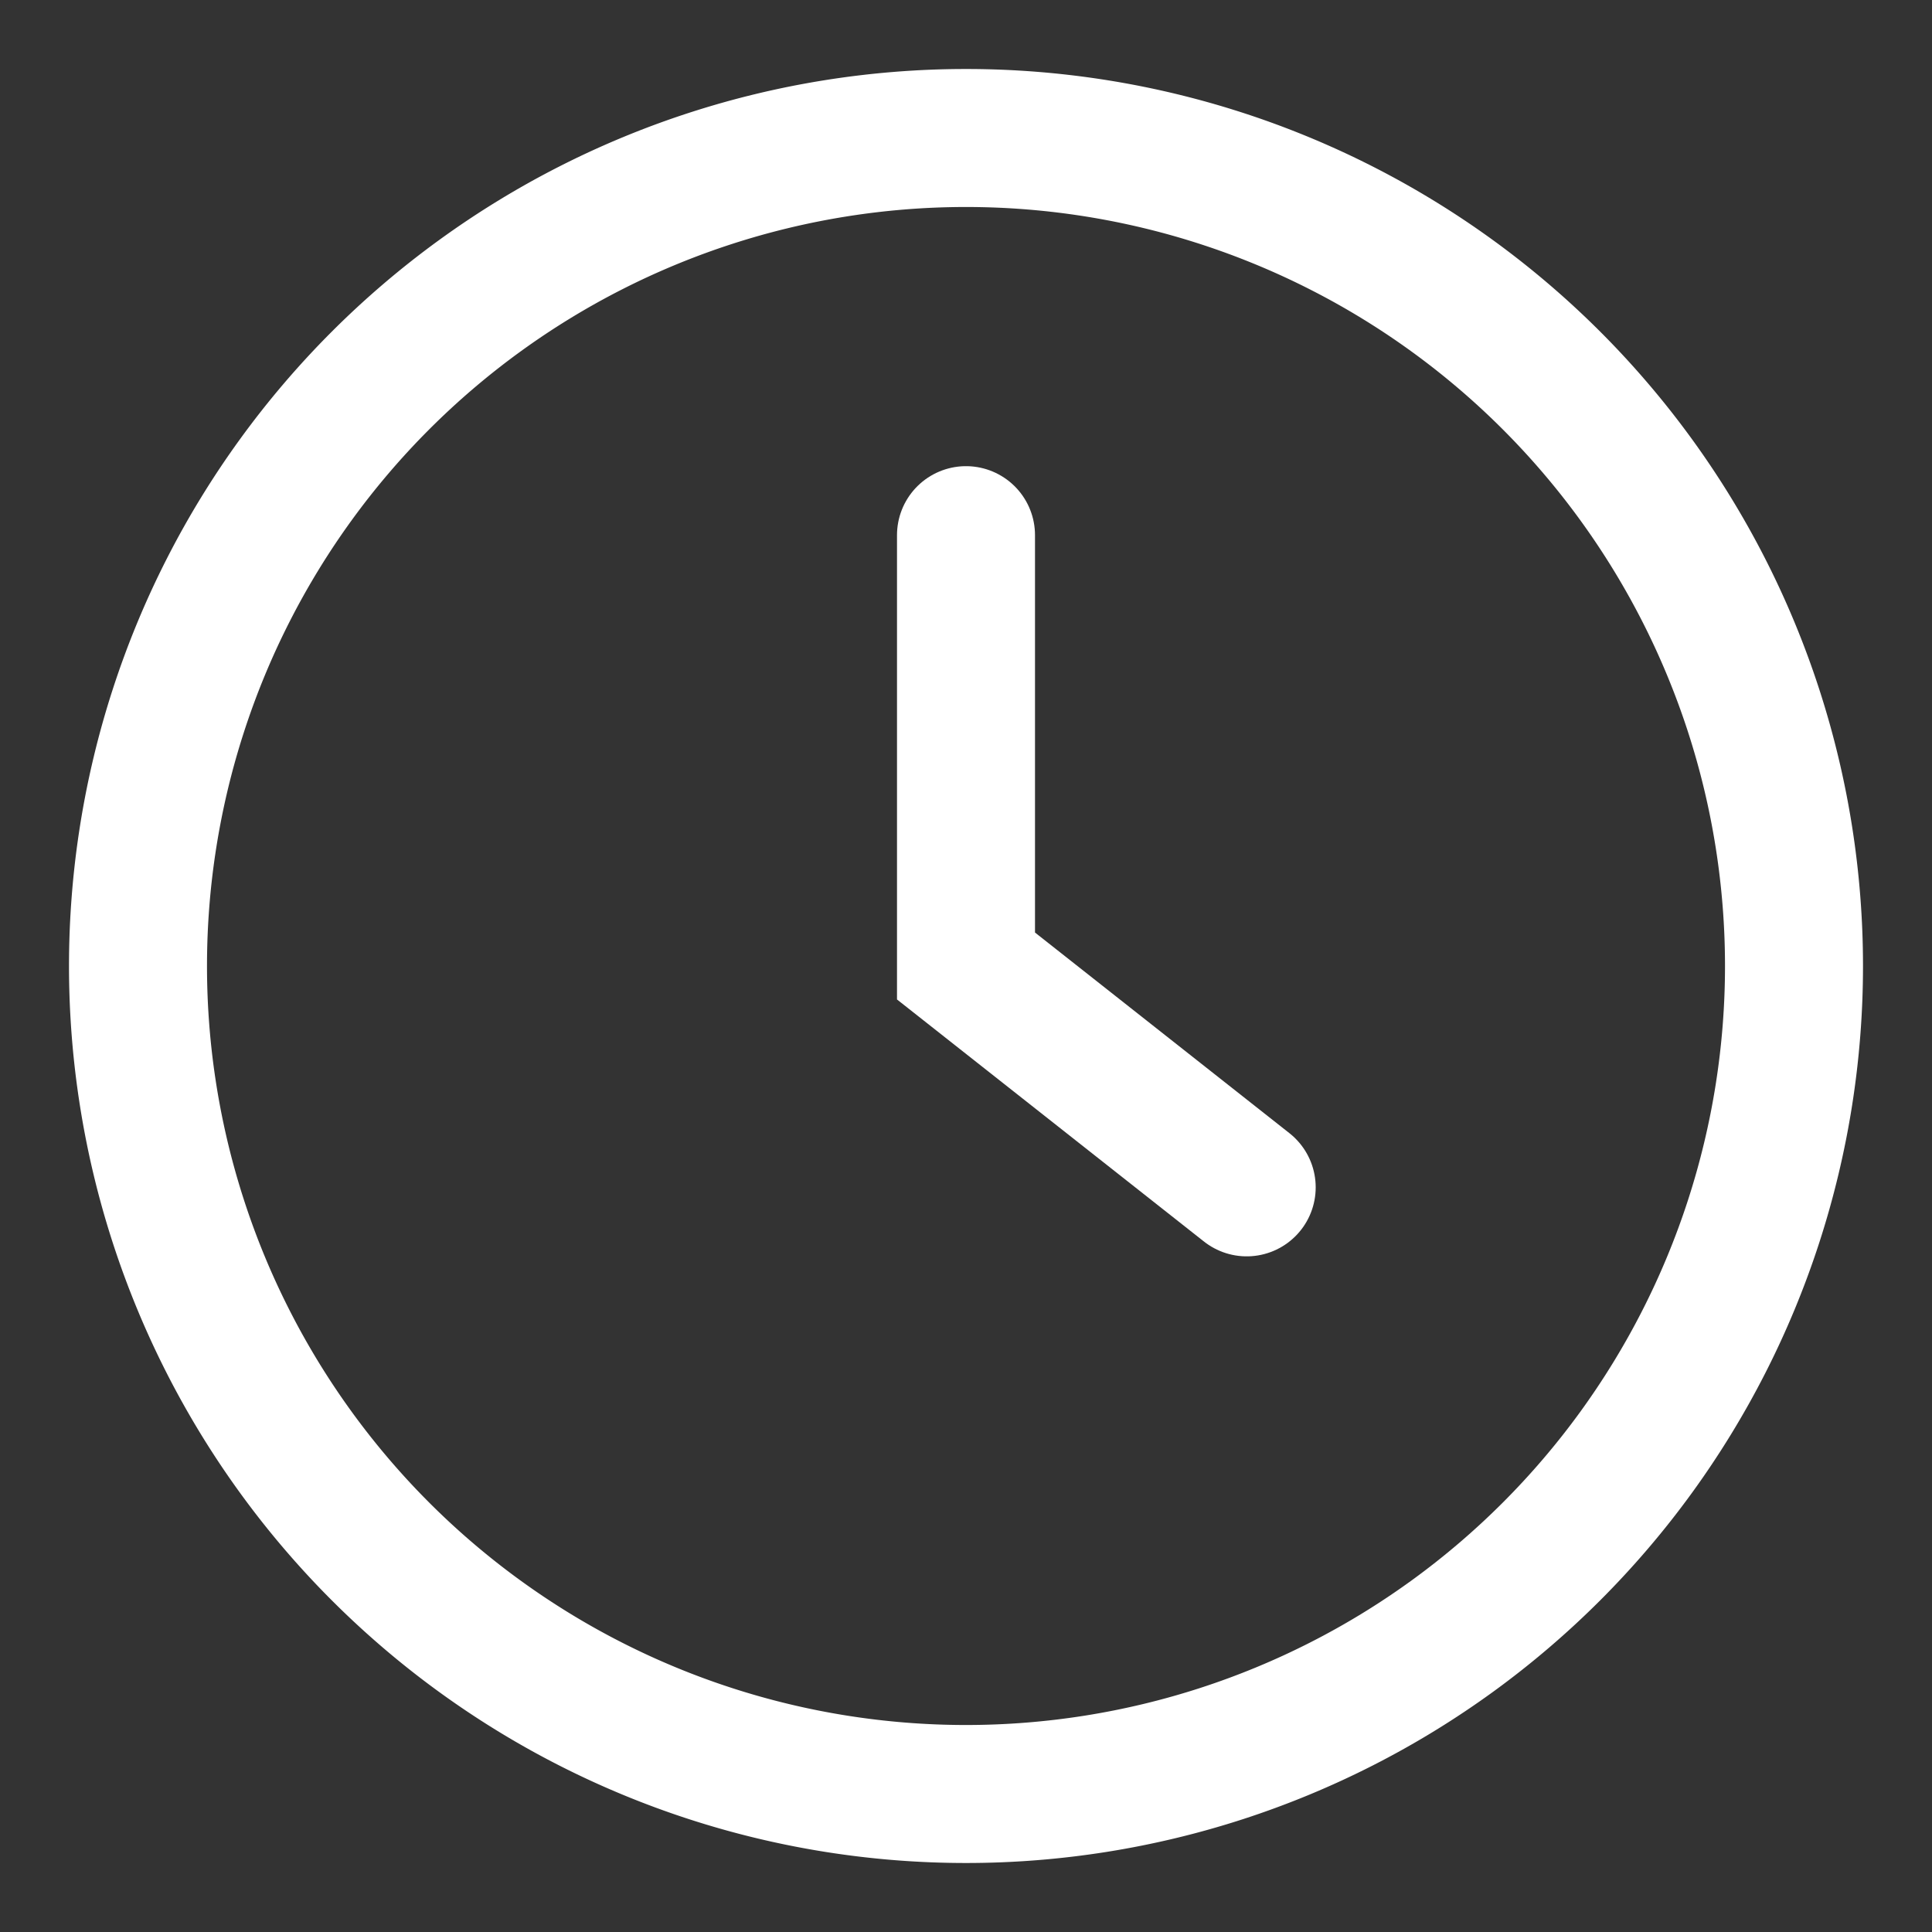
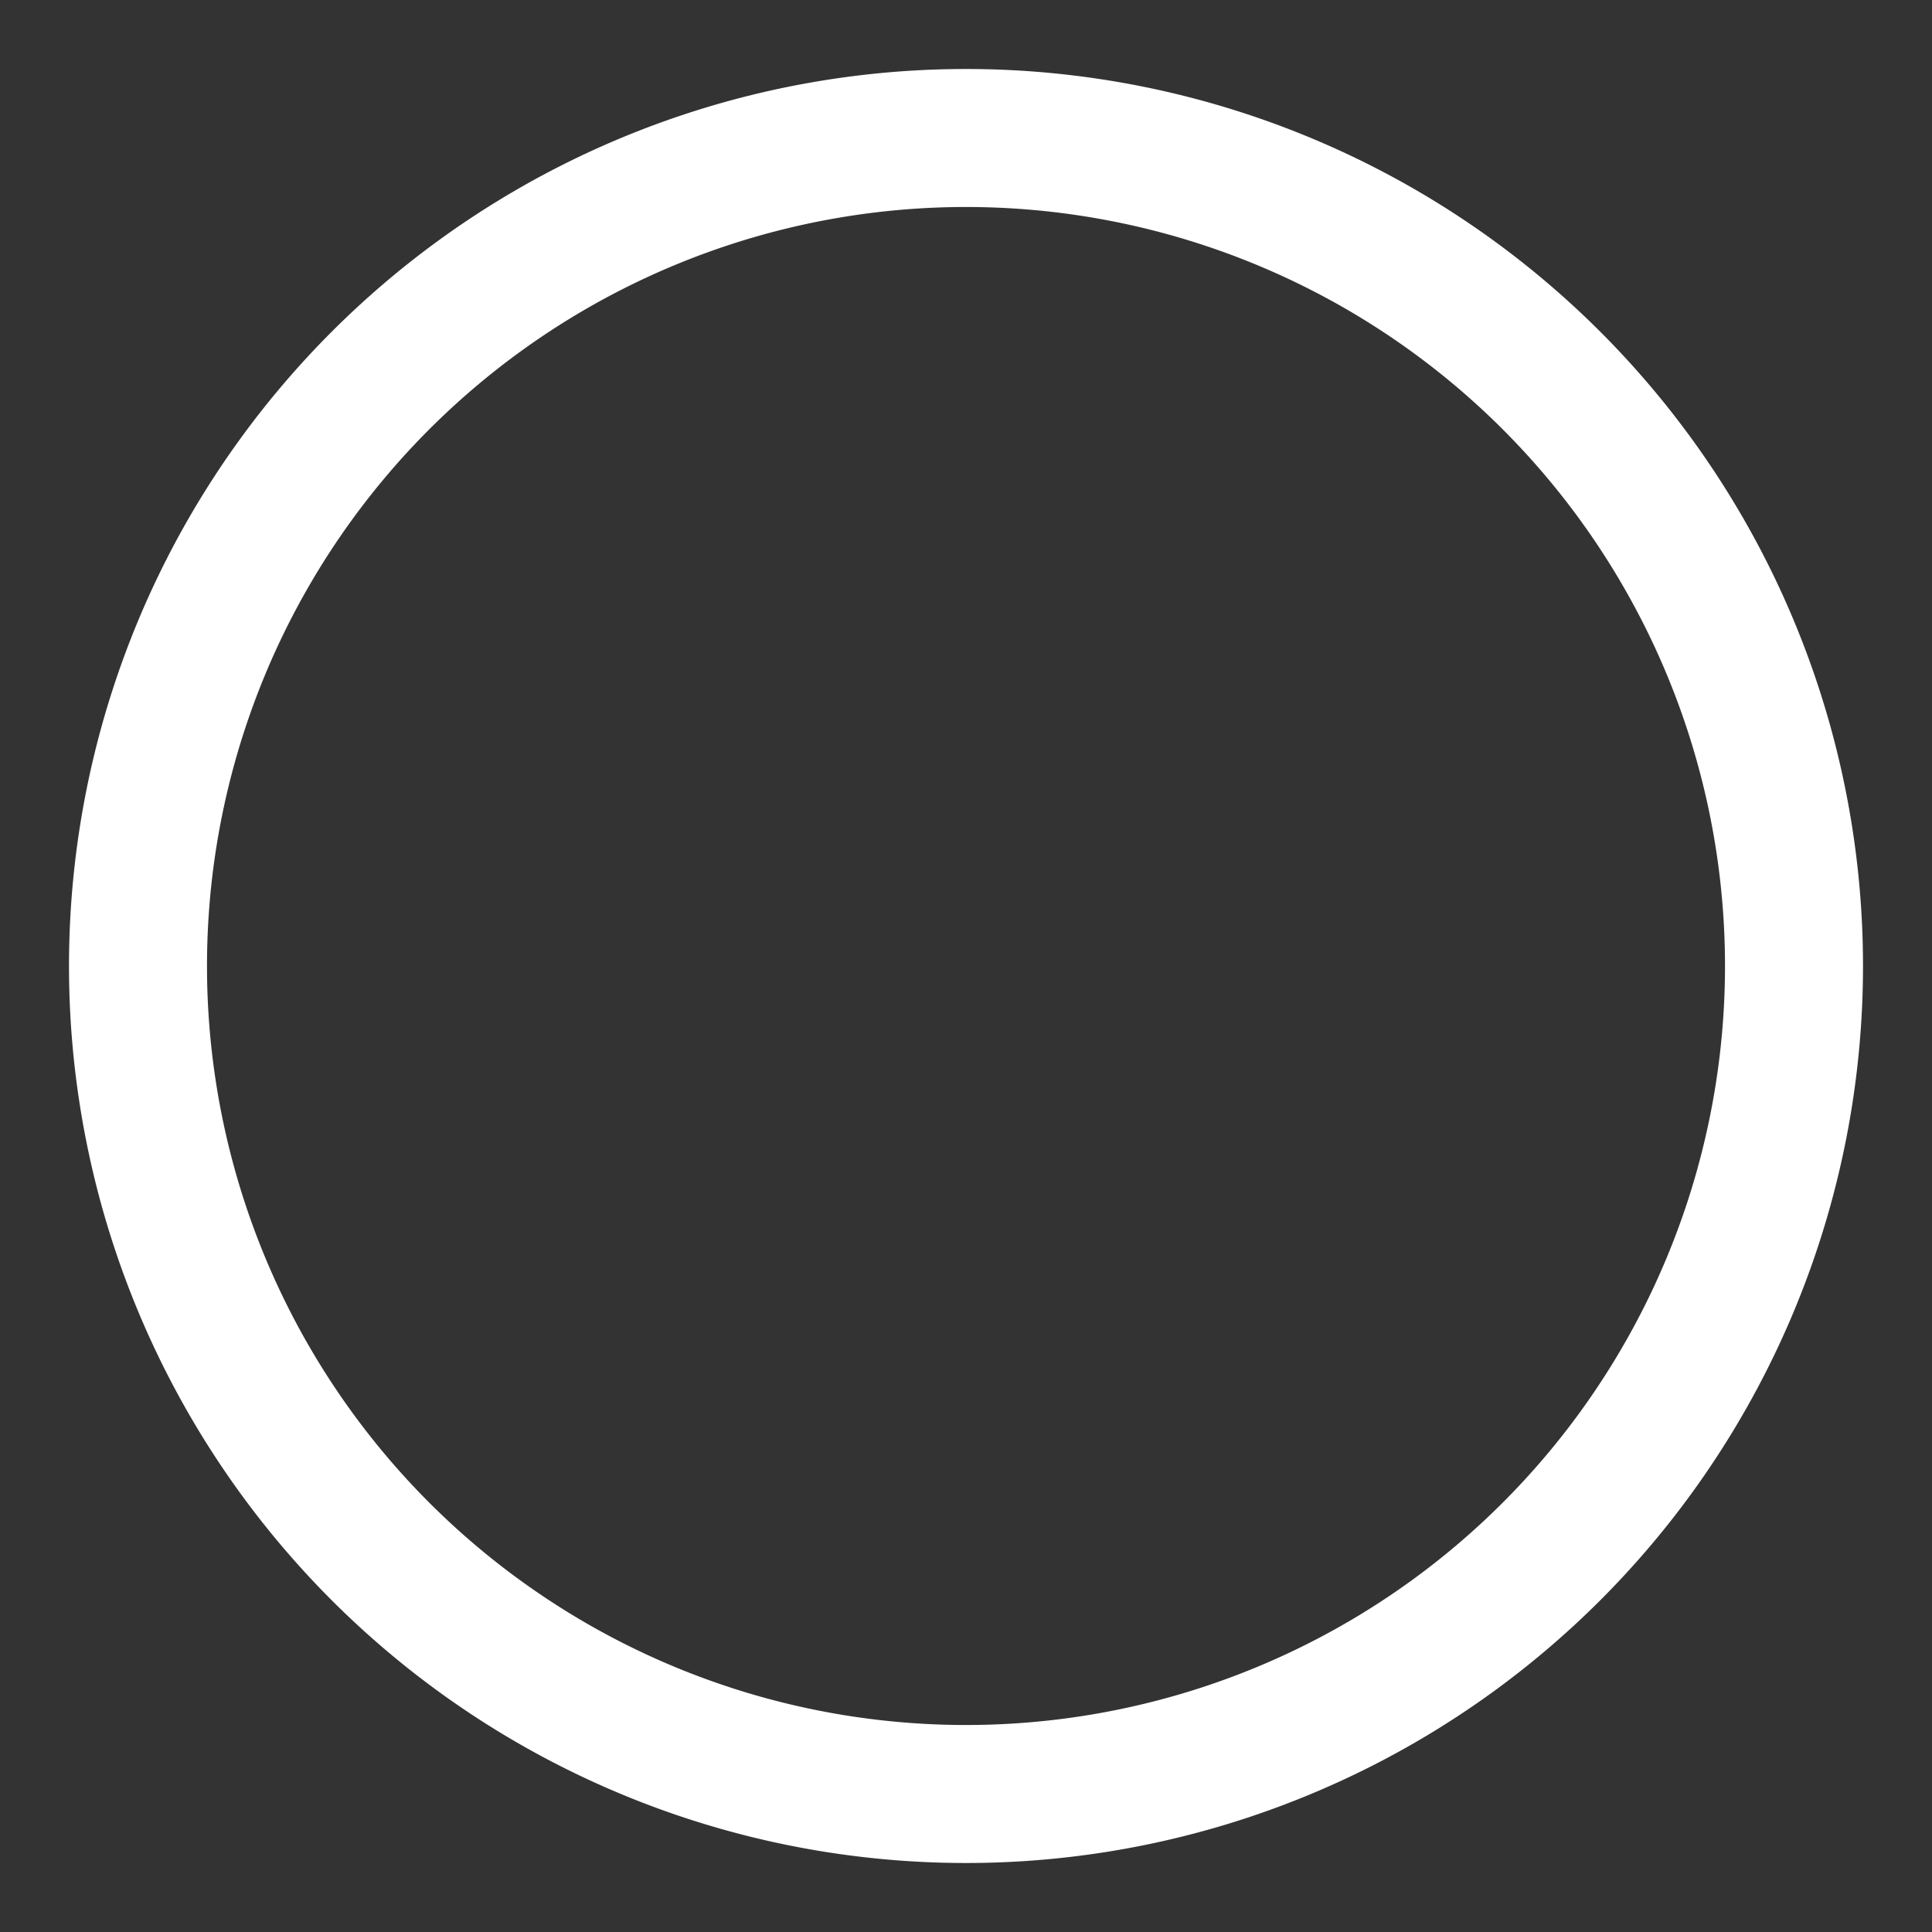
<svg xmlns="http://www.w3.org/2000/svg" width="14" height="14" fill="none">
  <rect width="100%" height="100%" fill="#333333" stroke="none" />
  <path d="M7 13A6 6 0 107 1a6 6 0 000 12z" stroke="#fff" stroke-miterlimit="10" />
-   <path d="M7 3.878V7l2.034 1.604" stroke="#fff" stroke-miterlimit="10" stroke-linecap="round" />
</svg>